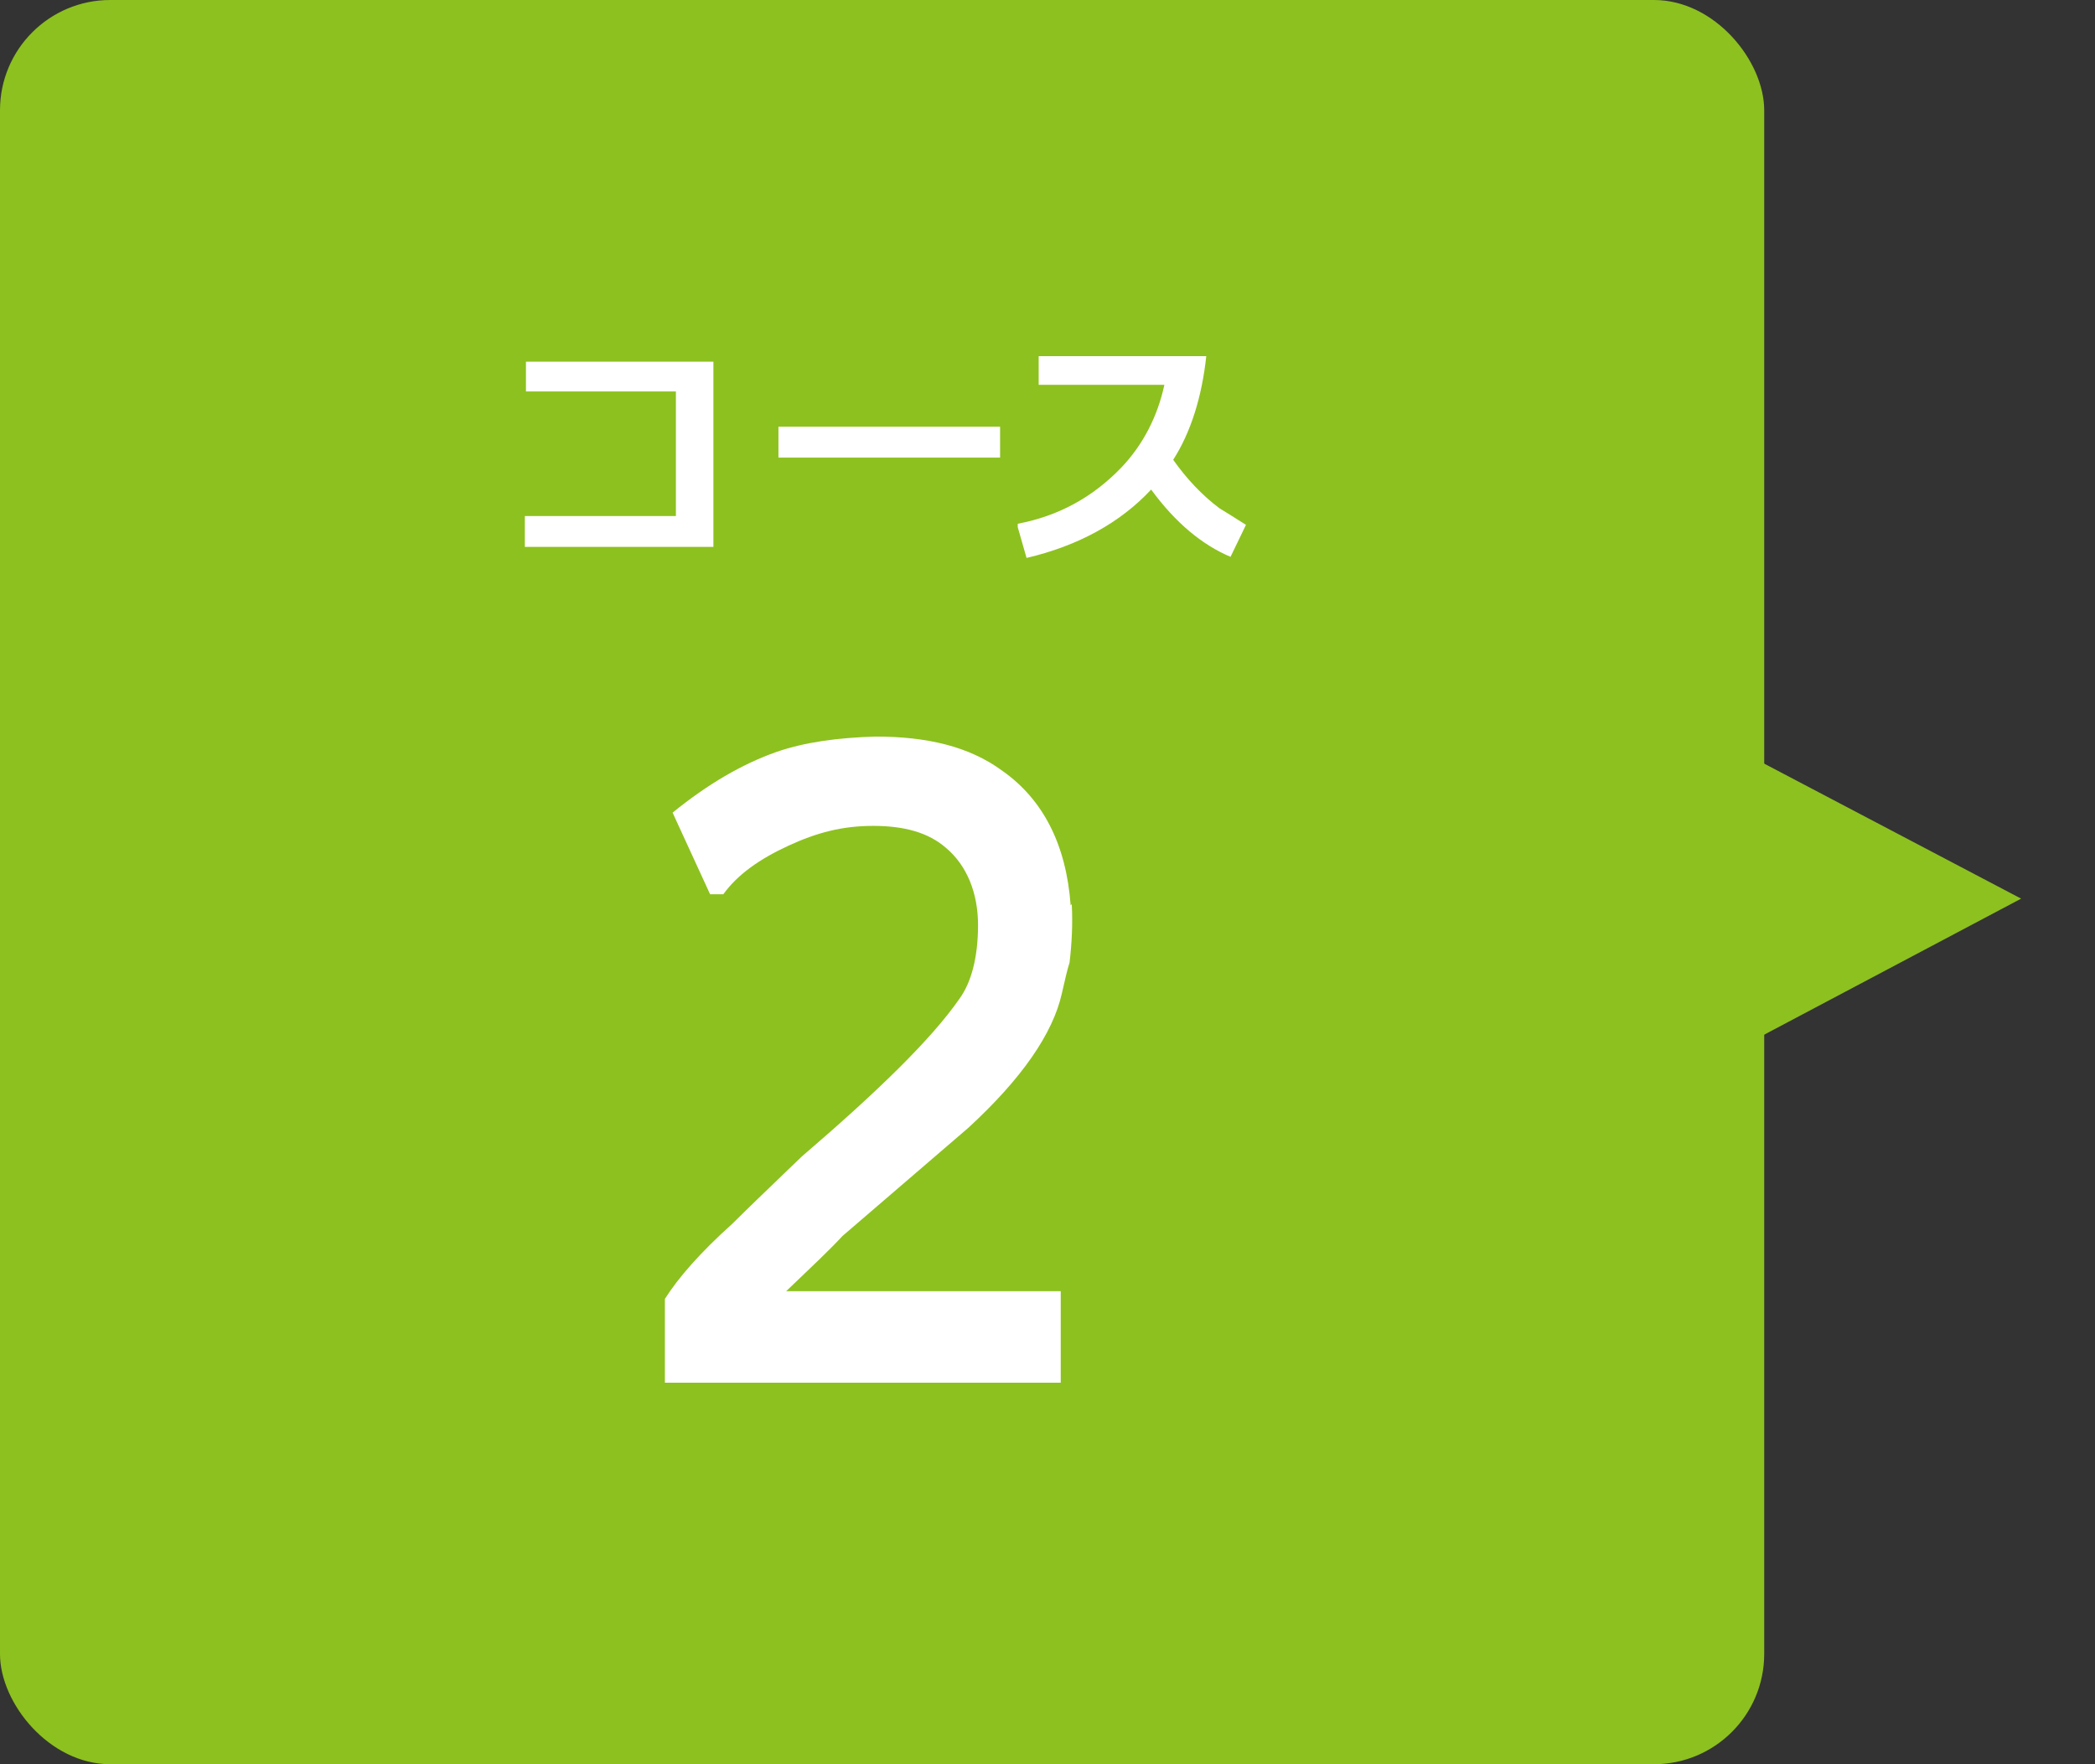
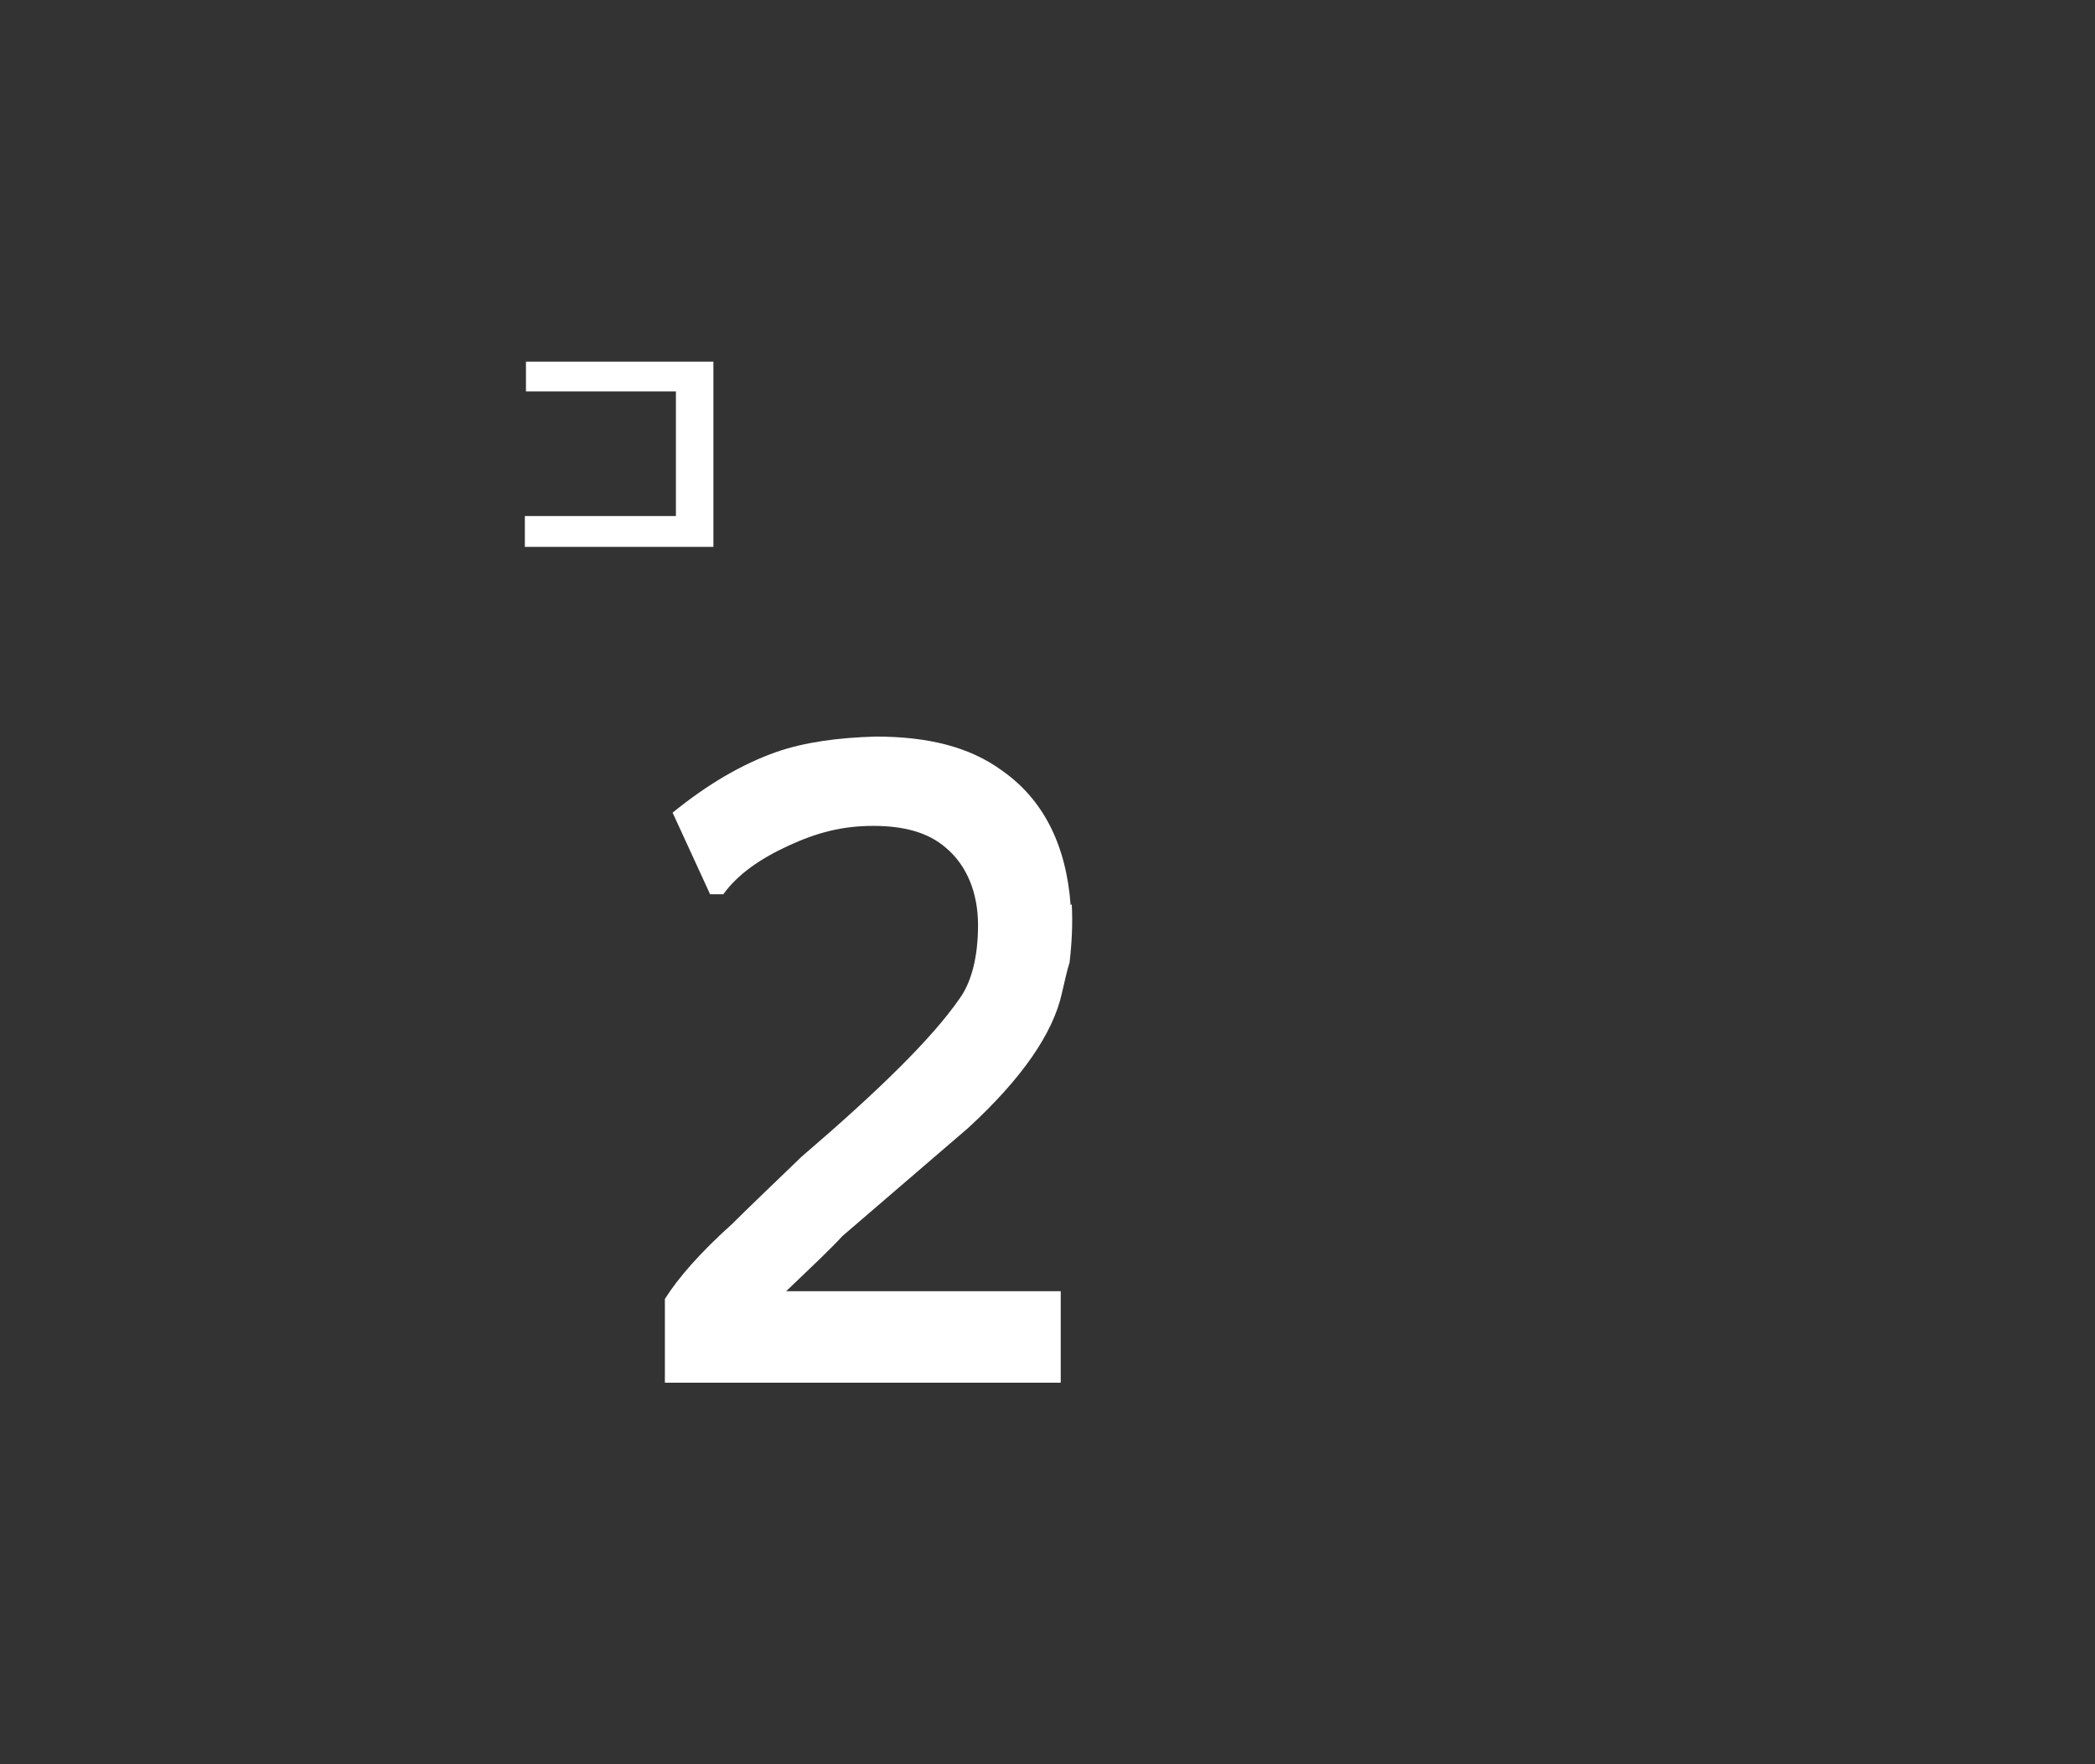
<svg xmlns="http://www.w3.org/2000/svg" width="190" height="160" version="1.1" viewBox="0 0 190 160">
  <rect x="0" y="0" width="190" height="160" fill="#333333" stroke="none" />
  <defs>
    <style>
      .cls-1 {
        fill: #8dc11f;
      }

      .cls-2 {
        fill: #fff;
      }
    </style>
  </defs>
  <g>
    <g id="_レイヤー_1" data-name="レイヤー_1">
      <g>
-         <rect class="cls-1" width="160" height="160" rx="10" ry="10" />
        <g>
          <path class="cls-2" d="M47.6,46.8h13.7v-11.3h-13.6v-2.7h17v16.8h-17.1c0,0,0-2.7,0-2.7Z" />
-           <path class="cls-2" d="M70.6,41.5v-2.8h20.1v2.8h-20.1Z" />
-           <path class="cls-2" d="M92.3,47.5c3.7-.7,6.8-2.4,9.4-5.1,2-2.1,3.3-4.7,3.9-7.5h-11.4v-2.6h15.2c-.4,3.7-1.4,6.9-3,9.4,1.2,1.7,2.6,3.2,4.2,4.4.5.3,1.3.8,2.4,1.5l-1.4,2.9c-2.6-1.1-5-3.1-7.2-6.1-2.8,3-6.6,5.1-11.3,6.2l-.8-2.8Z" />
        </g>
        <path class="cls-2" d="M97.2,82c.1,1.8,0,3.6-.2,5.3-.2.6-.4,1.5-.7,2.8-.8,3.6-3.6,7.7-8.5,12.2l-11.4,9.8c-1.1,1.2-2.8,2.8-5.1,5h24.9v8.3h-35.9v-7.6c1.2-1.9,3.2-4.2,6.1-6.8,1.4-1.4,3.5-3.4,6.3-6.1,7-6,11.8-10.7,14.3-14.3,1.1-1.5,1.7-3.8,1.7-6.7s-1-5.4-2.9-7c-1.6-1.4-3.8-2-6.6-2s-5.1.6-7.7,1.8c-2.6,1.2-4.6,2.6-5.9,4.4h-1.2c0,0-3.4-7.4-3.4-7.4,3.2-2.6,6.3-4.4,9.4-5.5,2.6-.9,5.6-1.3,9-1.4,4.7,0,8.5.9,11.5,3.1,3.7,2.6,5.8,6.7,6.2,12.2Z" />
-         <polygon class="cls-1" points="183.3 81.5 157.8 95 157.8 68.1 183.3 81.5" />
      </g>
    </g>
  </g>
</svg>